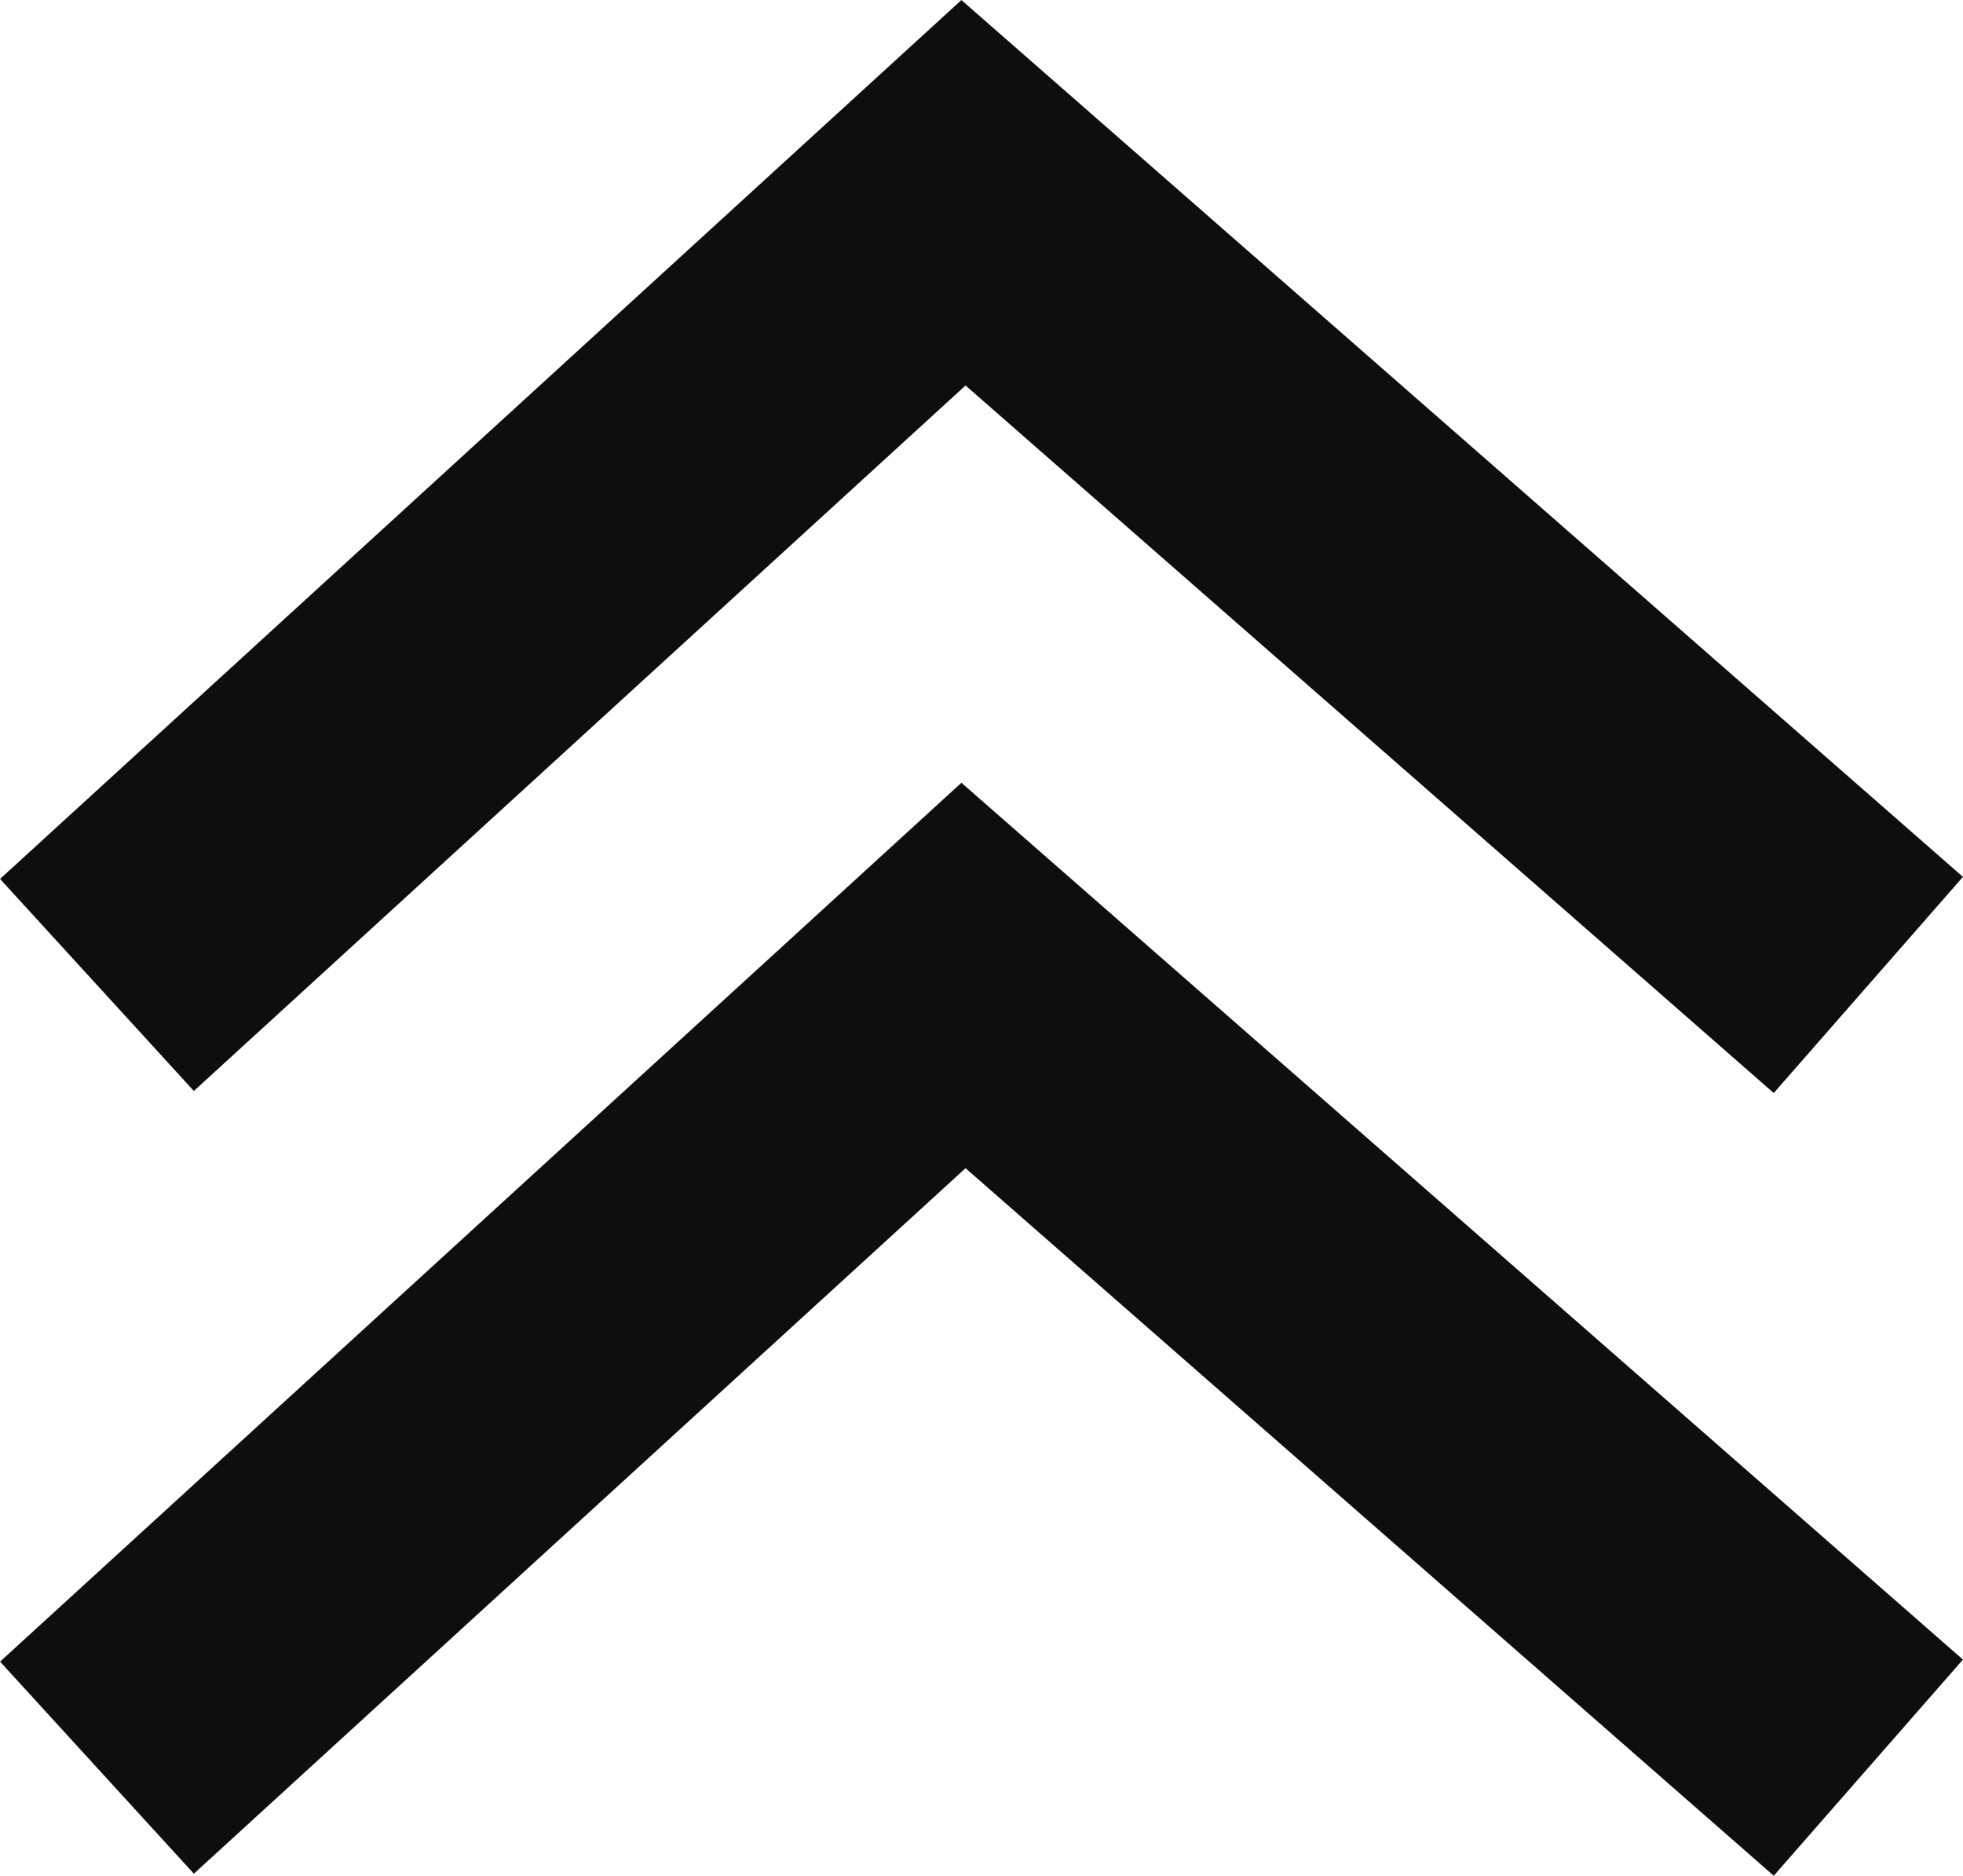
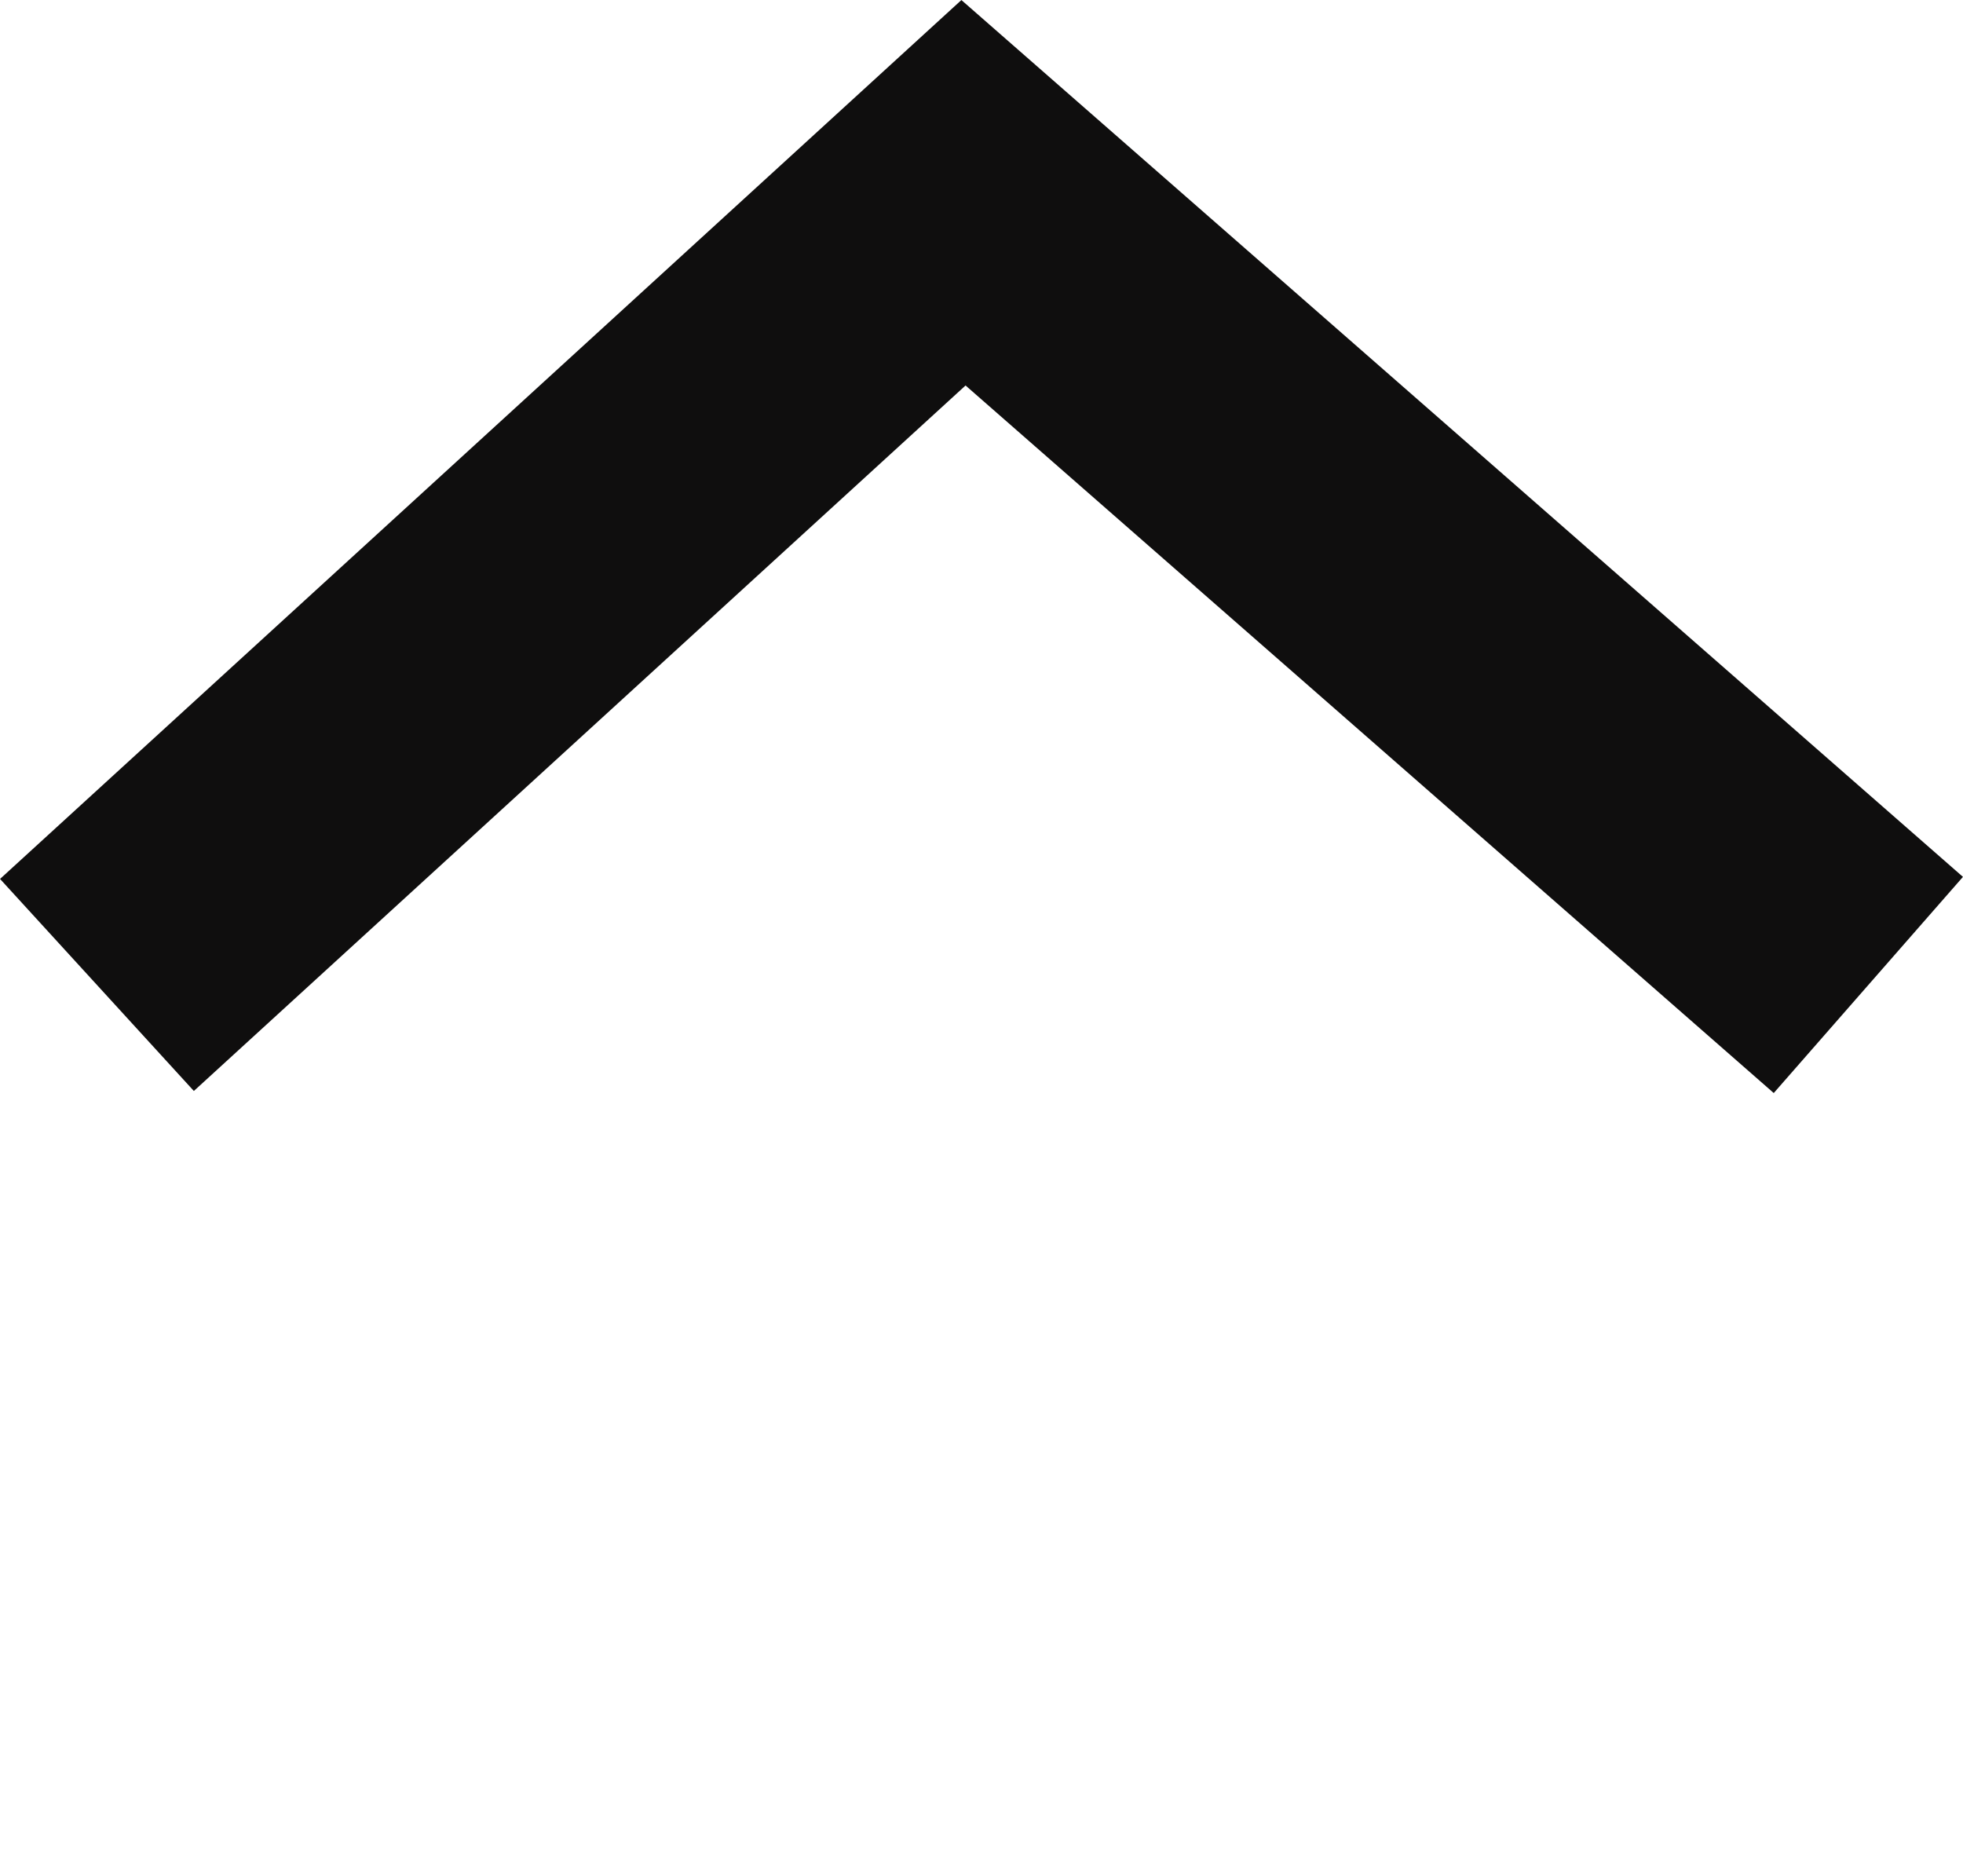
<svg xmlns="http://www.w3.org/2000/svg" width="13.667" height="13.059" viewBox="0 0 13.667 13.059">
  <g id="Group_107" data-name="Group 107" transform="translate(-1652.992 -17901.158)">
    <path id="Path_157" data-name="Path 157" d="M5.515,12.333,0,6.3,5.515,0" transform="translate(1666 17902.5) rotate(90)" fill="none" stroke="#0f0e0e" stroke-width="2" />
-     <path id="Path_158" data-name="Path 158" d="M5.515,12.333,0,6.3,5.515,0" transform="translate(1666 17907.949) rotate(90)" fill="none" stroke="#0f0e0e" stroke-width="2" />
  </g>
</svg>